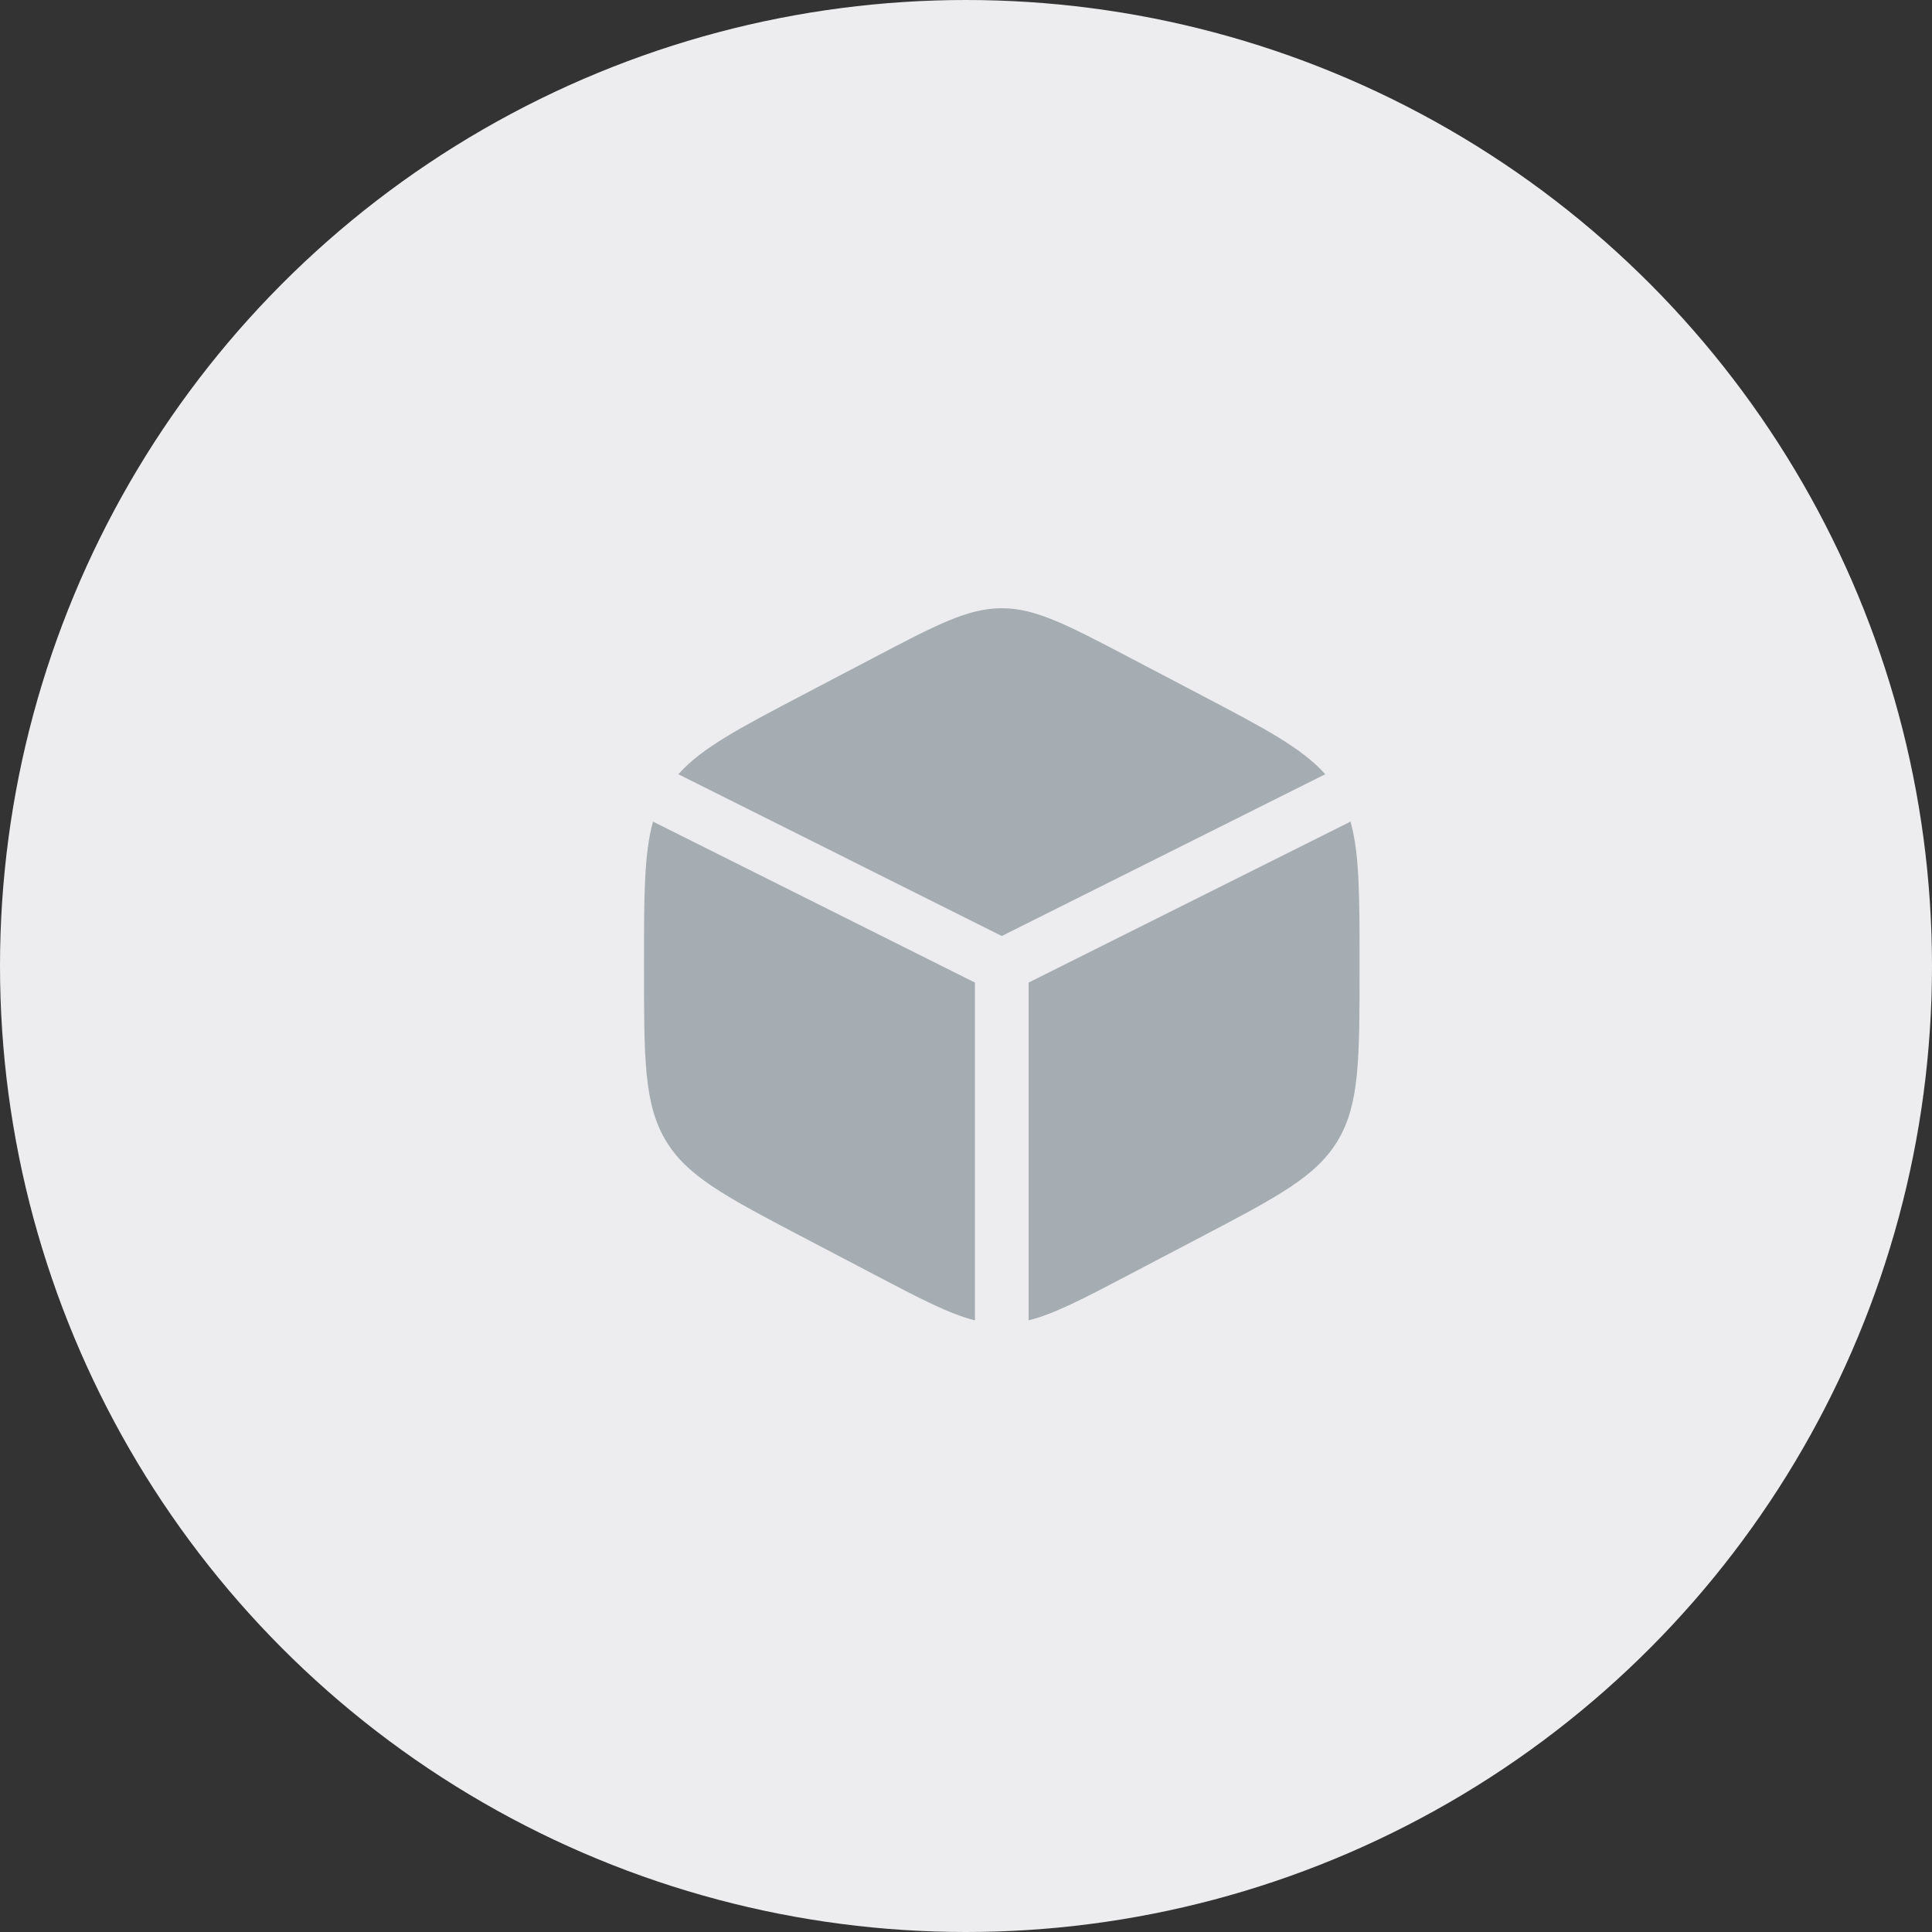
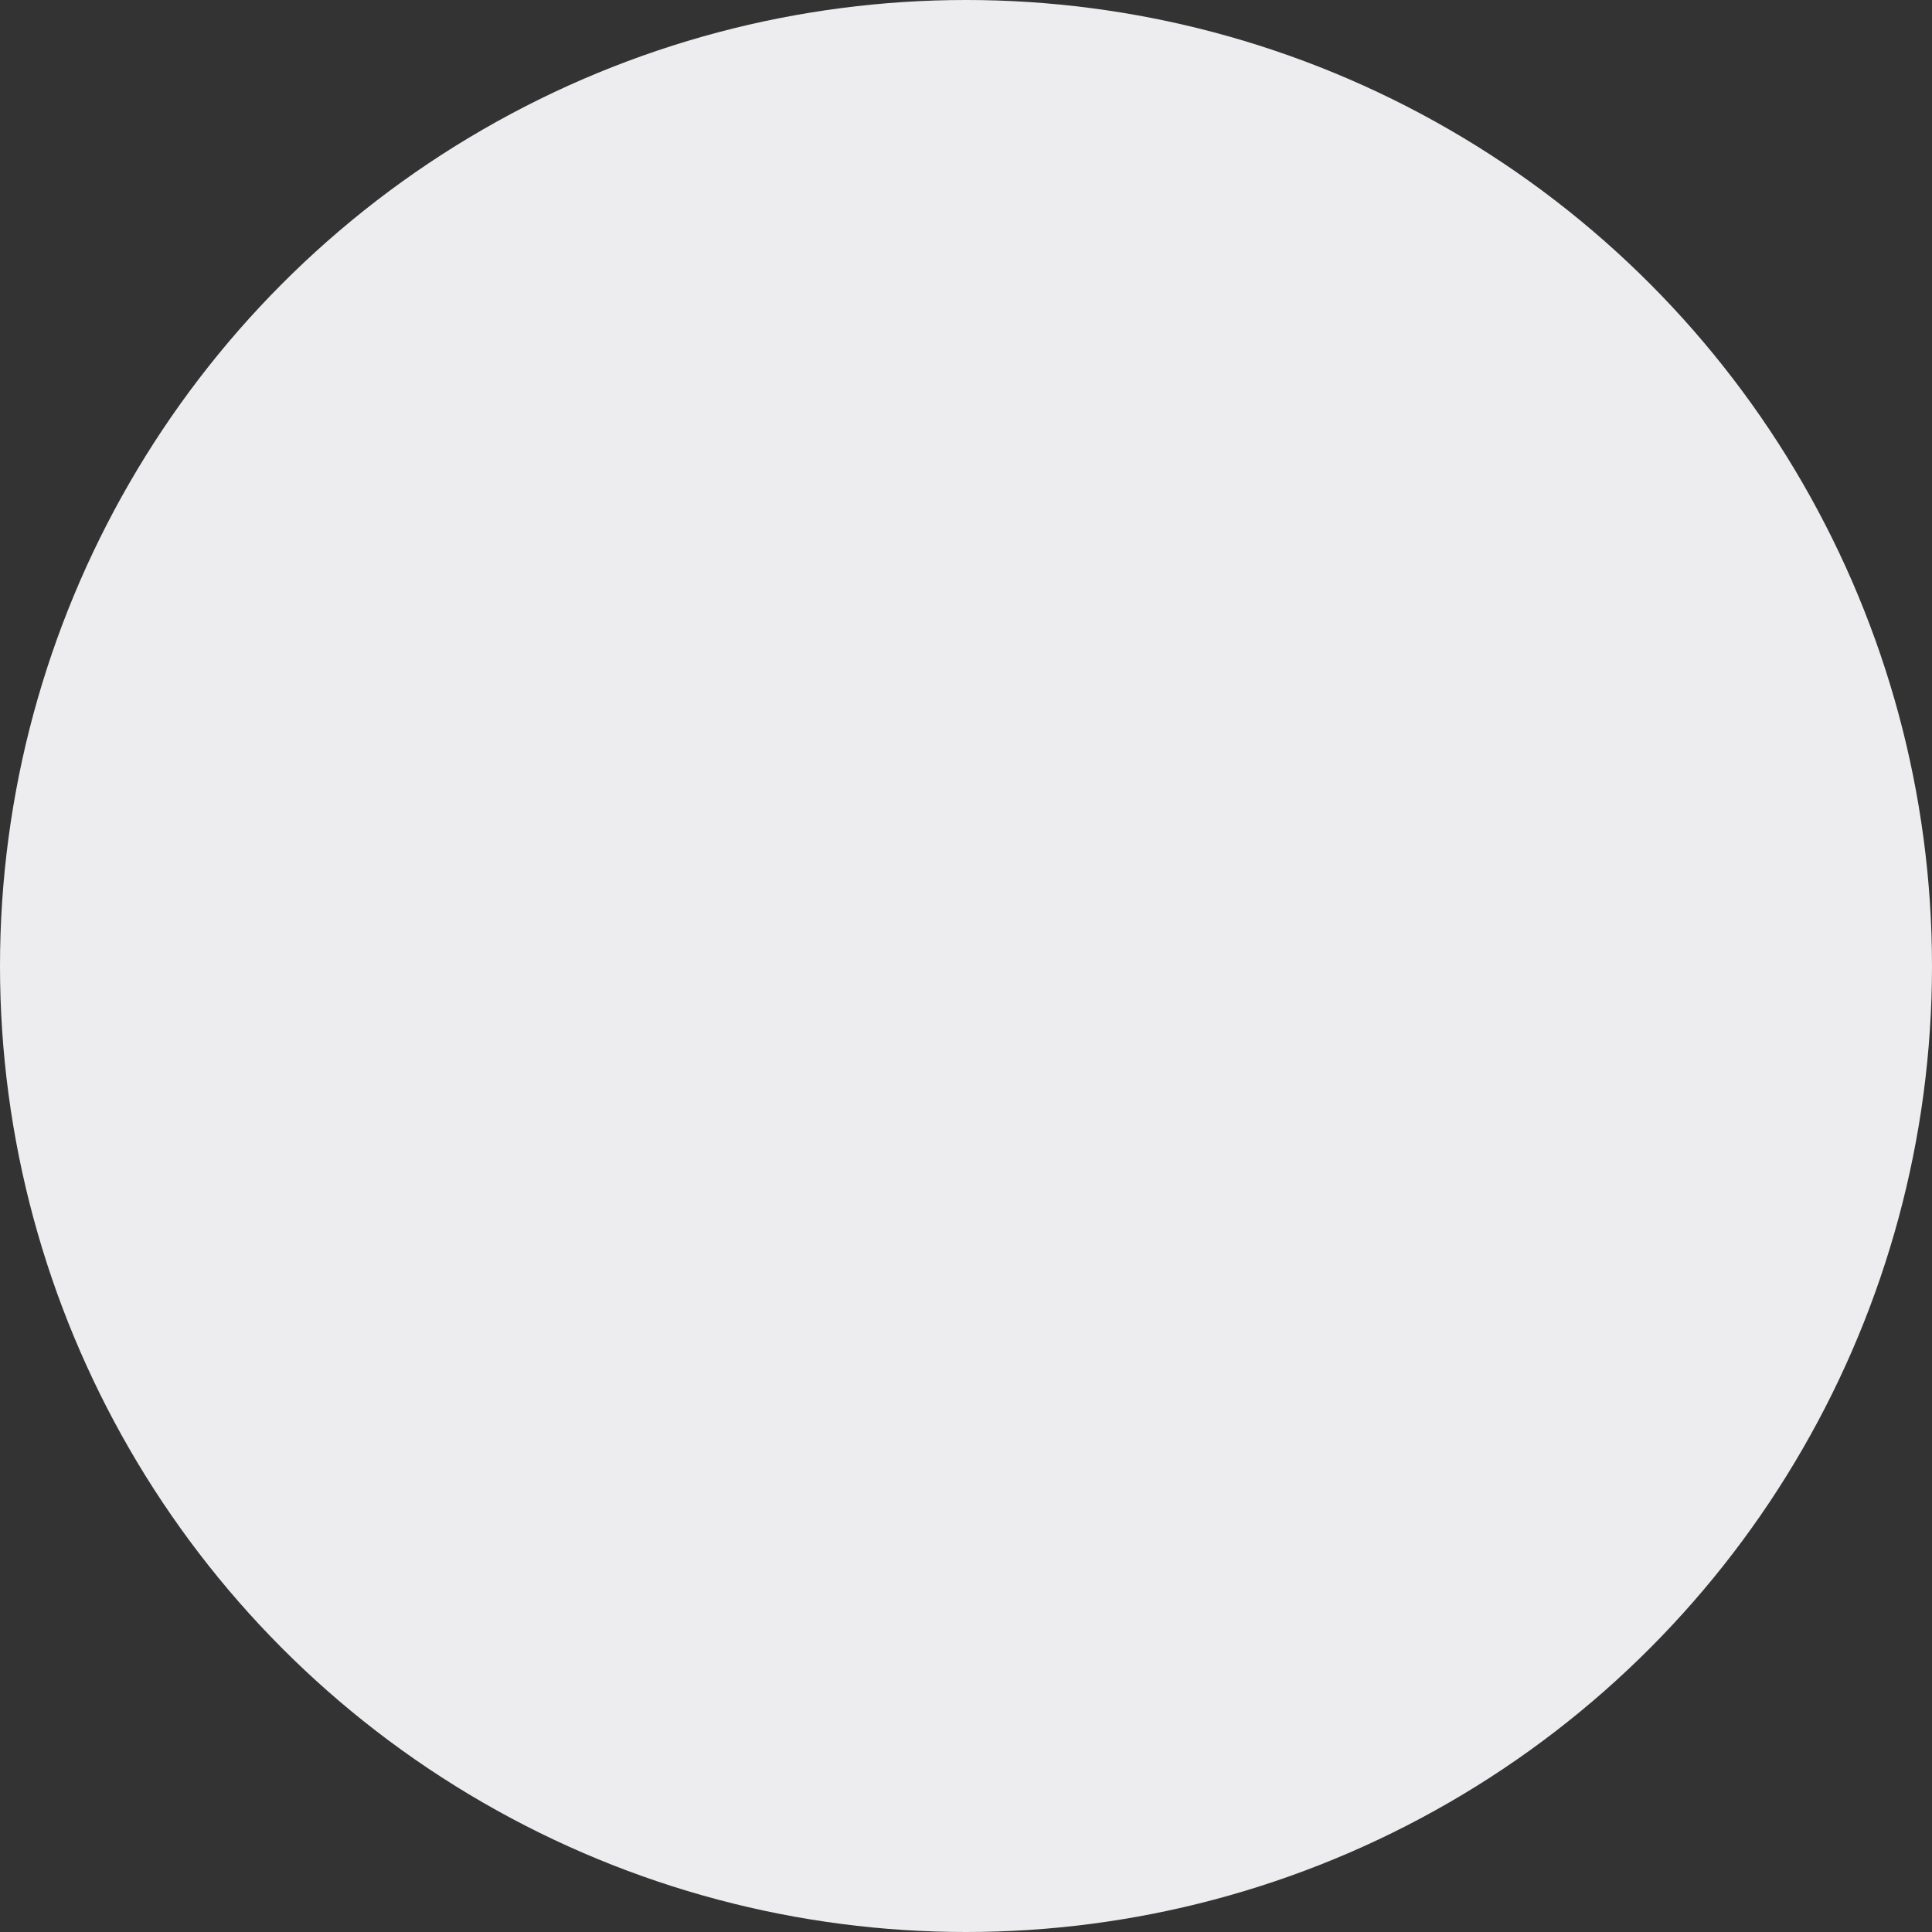
<svg xmlns="http://www.w3.org/2000/svg" width="54" height="54" viewBox="0 0 54 54" fill="none">
  <rect x="0" y="0" width="54" height="54" fill="#333333" stroke="none" />
  <circle cx="27" cy="27" r="27" fill="#EDEDEF" />
-   <path d="M33.578 19.431L31.578 18.382C29.822 17.461 28.945 17 28 17C27.056 17 26.178 17.461 24.423 18.382L22.423 19.431C20.649 20.362 19.606 20.91 18.96 21.641L28 26.162L37.041 21.641C36.394 20.91 35.352 20.362 33.578 19.431Z" fill="#A5ADB2" />
-   <path d="M37.748 22.964L28.75 27.463V36.904C29.468 36.725 30.285 36.297 31.578 35.618L33.578 34.569C35.729 33.439 36.805 32.875 37.403 31.86C38 30.846 38 29.583 38 27.058V26.942C38 25.049 38 23.866 37.748 22.964Z" fill="#A5ADB2" />
-   <path d="M27.25 36.904V27.463L18.252 22.964C18 23.866 18 25.049 18 26.942V27.058C18 29.583 18 30.846 18.597 31.86C19.195 32.875 20.271 33.439 22.422 34.569L24.422 35.618C25.715 36.297 26.532 36.725 27.25 36.904Z" fill="#A5ADB2" />
</svg>